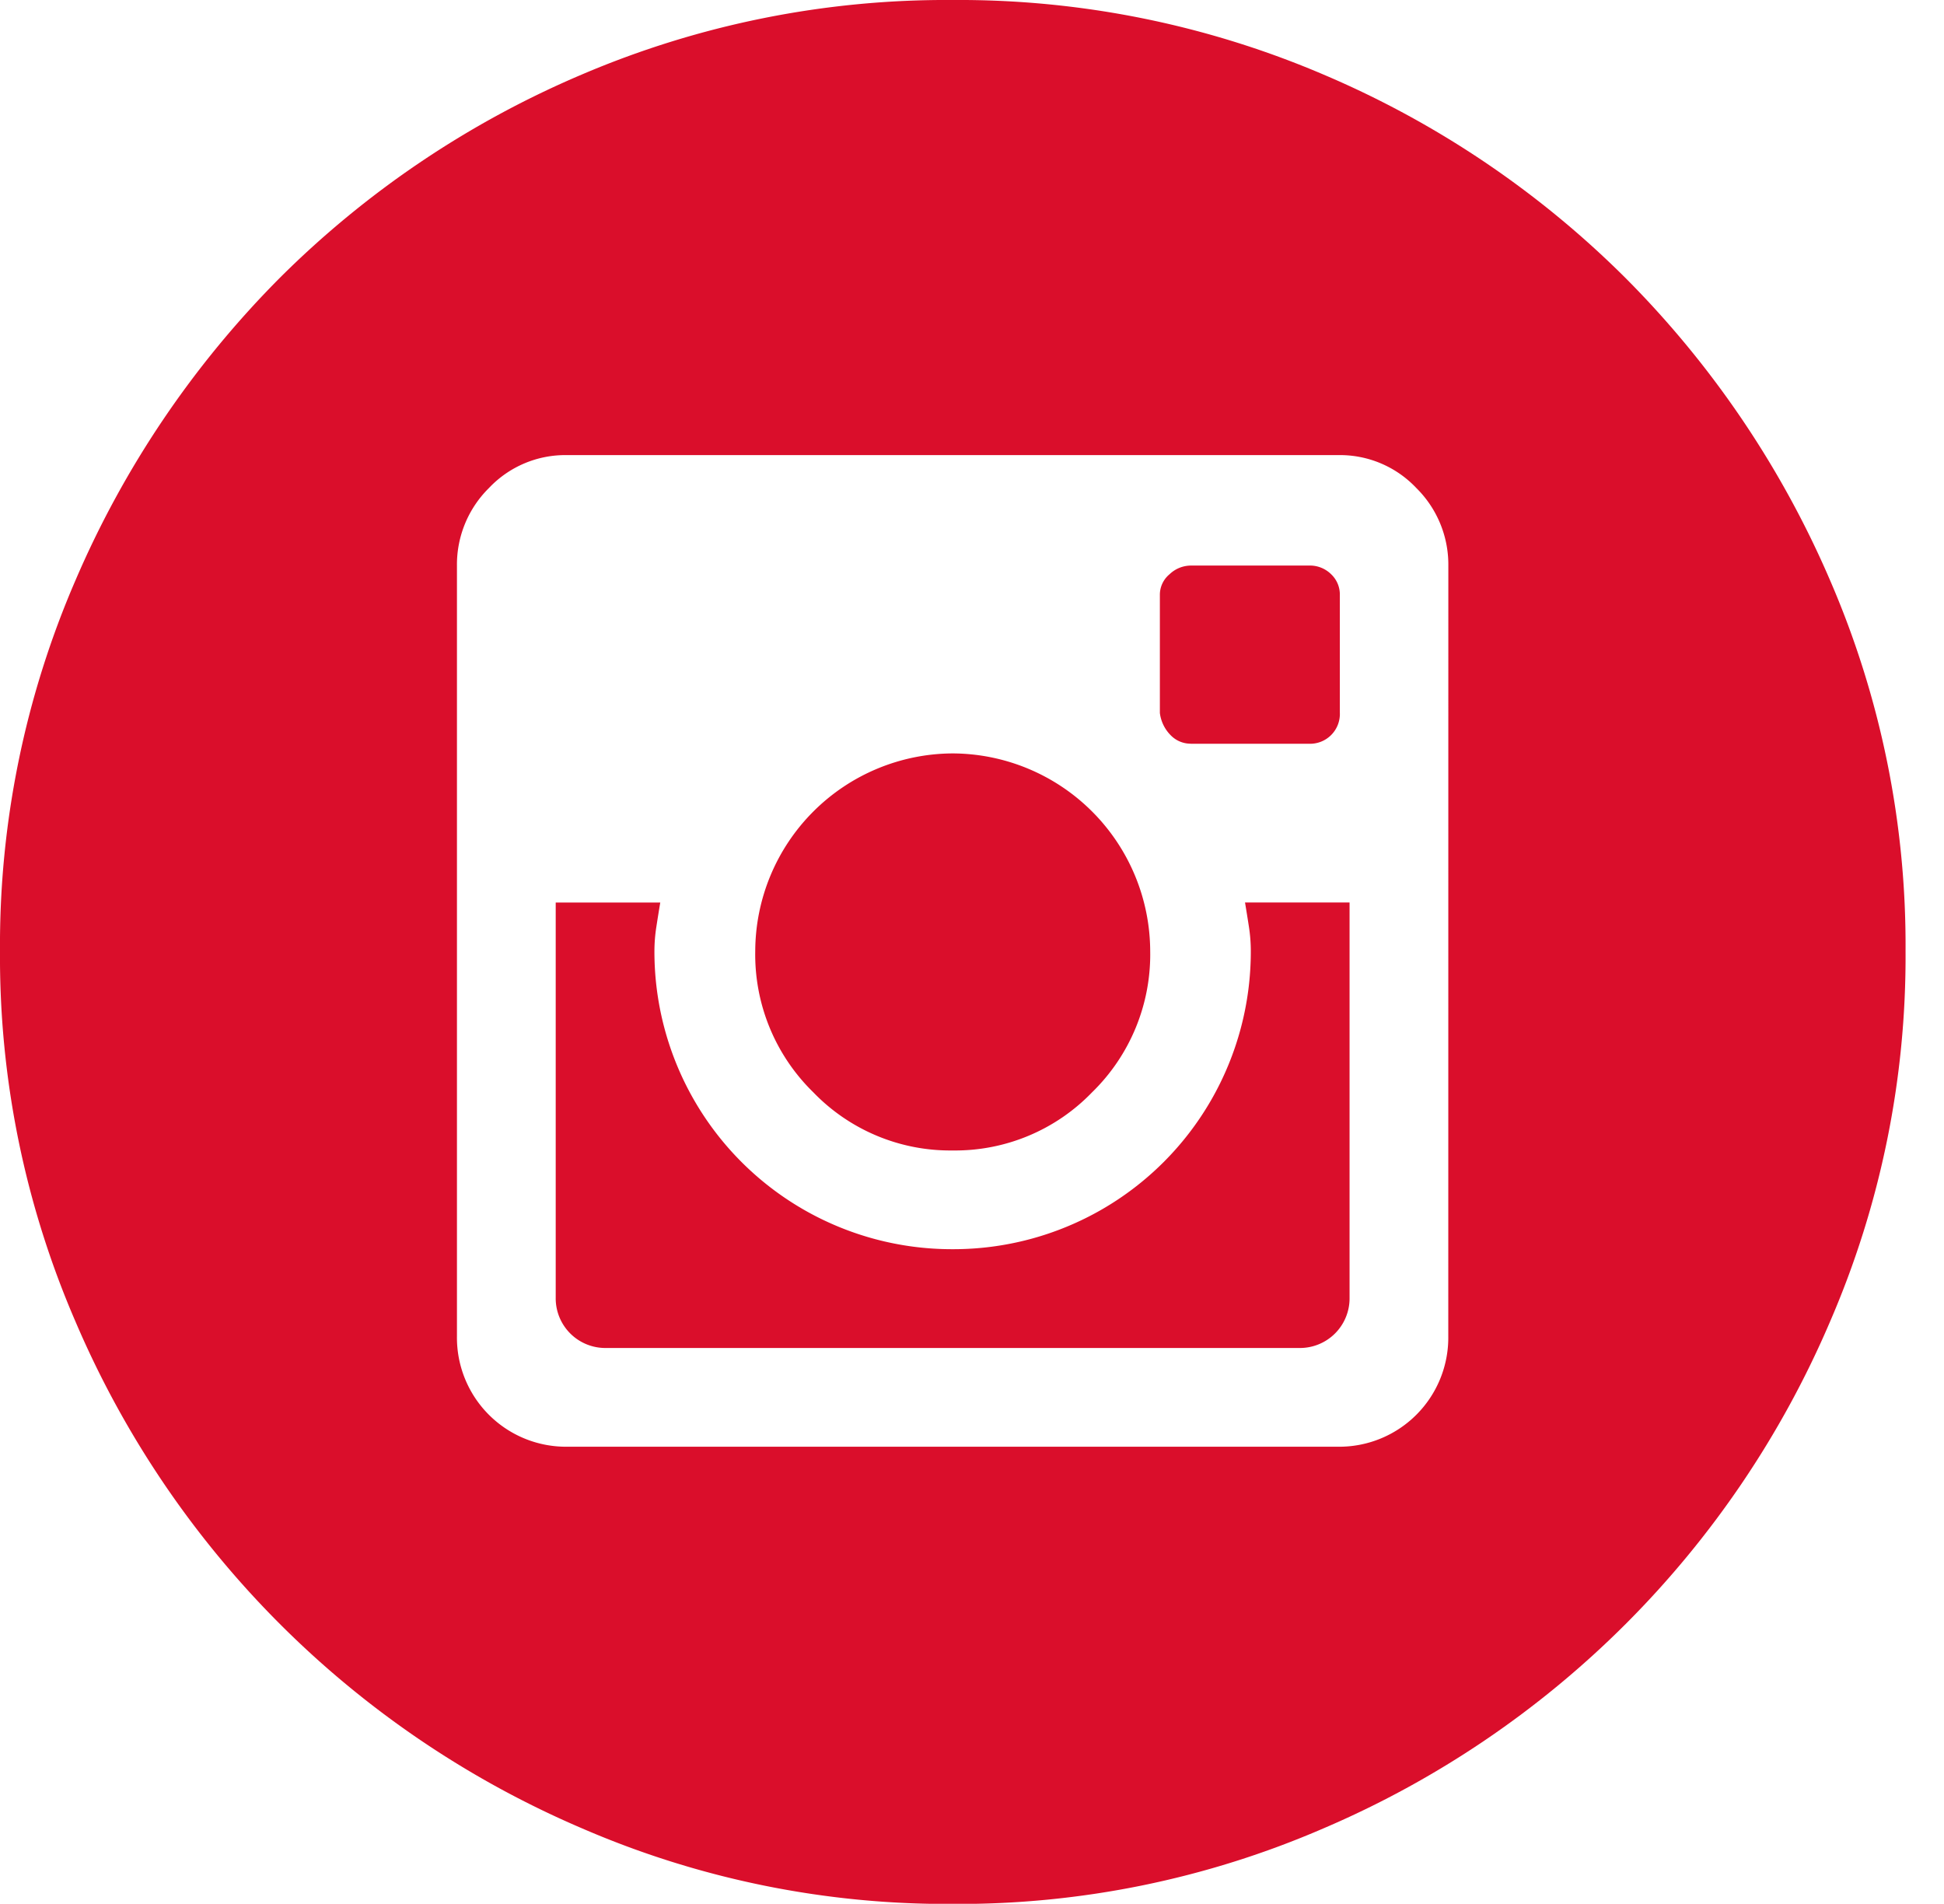
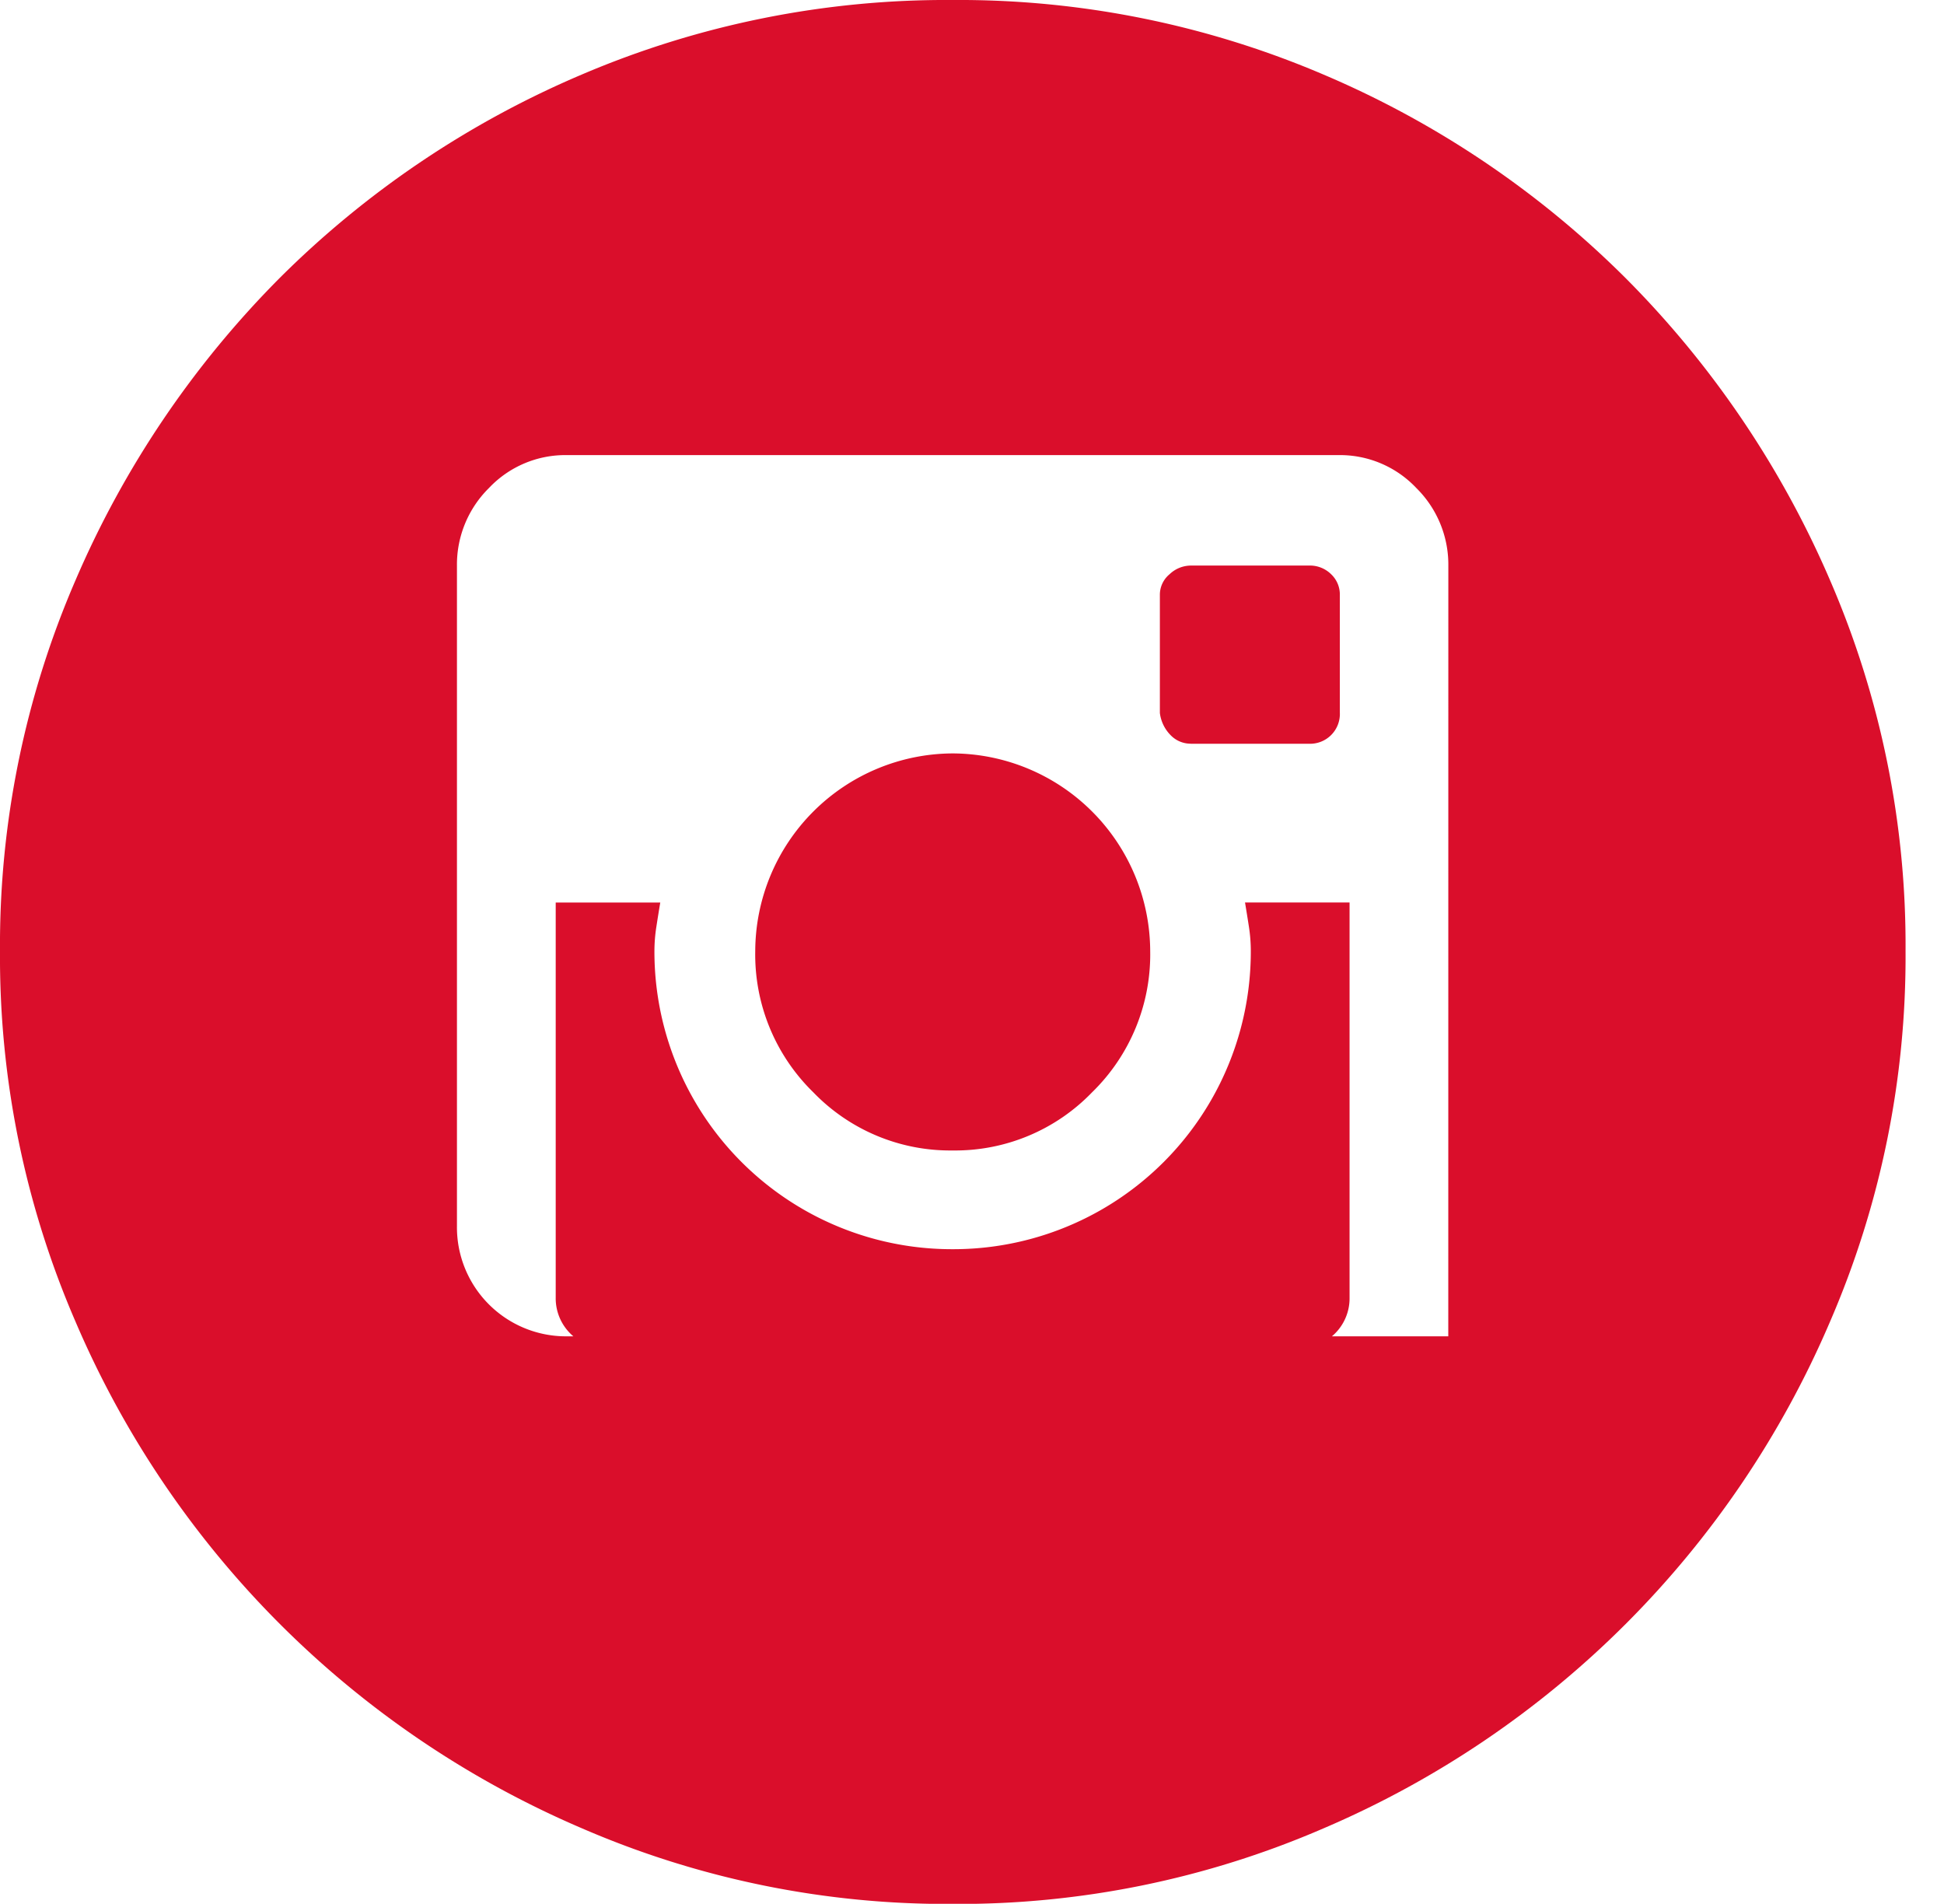
<svg xmlns="http://www.w3.org/2000/svg" width="36" height="35.247" viewBox="0 0 36 35.247">
-   <path id="instagram_with_circle" data-name="instagram with circle" d="M23.163,17.606a5.509,5.509,0,0,1-5.522,5.522,5.509,5.509,0,0,1-5.522-5.522,2.949,2.949,0,0,1,.036-.448q.036-.233.072-.448H10.291v7.315a.919.919,0,0,0,.932.932H24.06a.919.919,0,0,0,.932-.932V16.709H23.056q.036.215.072.448A2.949,2.949,0,0,1,23.163,17.606ZM17.641,21.3a3.521,3.521,0,0,0,2.582-1.076A3.563,3.563,0,0,0,21.3,17.606a3.673,3.673,0,0,0-3.657-3.657,3.673,3.673,0,0,0-3.657,3.657,3.563,3.563,0,0,0,1.076,2.618A3.521,3.521,0,0,0,17.641,21.3Zm4.41-7.53h2.187a.552.552,0,0,0,.574-.574V11.008a.516.516,0,0,0-.161-.376.558.558,0,0,0-.412-.161H22.052a.577.577,0,0,0-.394.161.493.493,0,0,0-.179.376V13.2a.706.706,0,0,0,.2.412A.516.516,0,0,0,22.052,13.769ZM17.641,0a17.19,17.19,0,0,0-6.867,1.38A17.736,17.736,0,0,0,5.181,5.145,17.987,17.987,0,0,0,1.4,10.739,17,17,0,0,0,0,17.606a17,17,0,0,0,1.4,6.867,17.806,17.806,0,0,0,9.377,9.377,17,17,0,0,0,6.867,1.4,17,17,0,0,0,6.867-1.4,17.806,17.806,0,0,0,9.377-9.377,17,17,0,0,0,1.4-6.867,17,17,0,0,0-1.4-6.867A17.987,17.987,0,0,0,30.1,5.145,17.736,17.736,0,0,0,24.508,1.38,17.19,17.19,0,0,0,17.641,0Zm9.179,24.741a2.02,2.02,0,0,1-2.044,2.044H10.506a2.02,2.02,0,0,1-2.044-2.044V10.47a1.992,1.992,0,0,1,.592-1.434,1.945,1.945,0,0,1,1.452-.61H24.777a1.945,1.945,0,0,1,1.452.61,1.992,1.992,0,0,1,.592,1.434ZM36,34.136" transform="translate(0 0)" fill="#da0e2b" />
+   <path id="instagram_with_circle" data-name="instagram with circle" d="M23.163,17.606a5.509,5.509,0,0,1-5.522,5.522,5.509,5.509,0,0,1-5.522-5.522,2.949,2.949,0,0,1,.036-.448q.036-.233.072-.448H10.291v7.315a.919.919,0,0,0,.932.932H24.06a.919.919,0,0,0,.932-.932V16.709H23.056q.036.215.072.448A2.949,2.949,0,0,1,23.163,17.606ZM17.641,21.3a3.521,3.521,0,0,0,2.582-1.076A3.563,3.563,0,0,0,21.3,17.606a3.673,3.673,0,0,0-3.657-3.657,3.673,3.673,0,0,0-3.657,3.657,3.563,3.563,0,0,0,1.076,2.618A3.521,3.521,0,0,0,17.641,21.3Zm4.41-7.53h2.187a.552.552,0,0,0,.574-.574V11.008a.516.516,0,0,0-.161-.376.558.558,0,0,0-.412-.161H22.052a.577.577,0,0,0-.394.161.493.493,0,0,0-.179.376V13.2a.706.706,0,0,0,.2.412A.516.516,0,0,0,22.052,13.769ZM17.641,0a17.19,17.19,0,0,0-6.867,1.38A17.736,17.736,0,0,0,5.181,5.145,17.987,17.987,0,0,0,1.4,10.739,17,17,0,0,0,0,17.606a17,17,0,0,0,1.4,6.867,17.806,17.806,0,0,0,9.377,9.377,17,17,0,0,0,6.867,1.4,17,17,0,0,0,6.867-1.4,17.806,17.806,0,0,0,9.377-9.377,17,17,0,0,0,1.4-6.867,17,17,0,0,0-1.4-6.867A17.987,17.987,0,0,0,30.1,5.145,17.736,17.736,0,0,0,24.508,1.38,17.19,17.19,0,0,0,17.641,0Zm9.179,24.741H10.506a2.02,2.02,0,0,1-2.044-2.044V10.47a1.992,1.992,0,0,1,.592-1.434,1.945,1.945,0,0,1,1.452-.61H24.777a1.945,1.945,0,0,1,1.452.61,1.992,1.992,0,0,1,.592,1.434ZM36,34.136" transform="translate(0 0)" fill="#da0e2b" />
</svg>